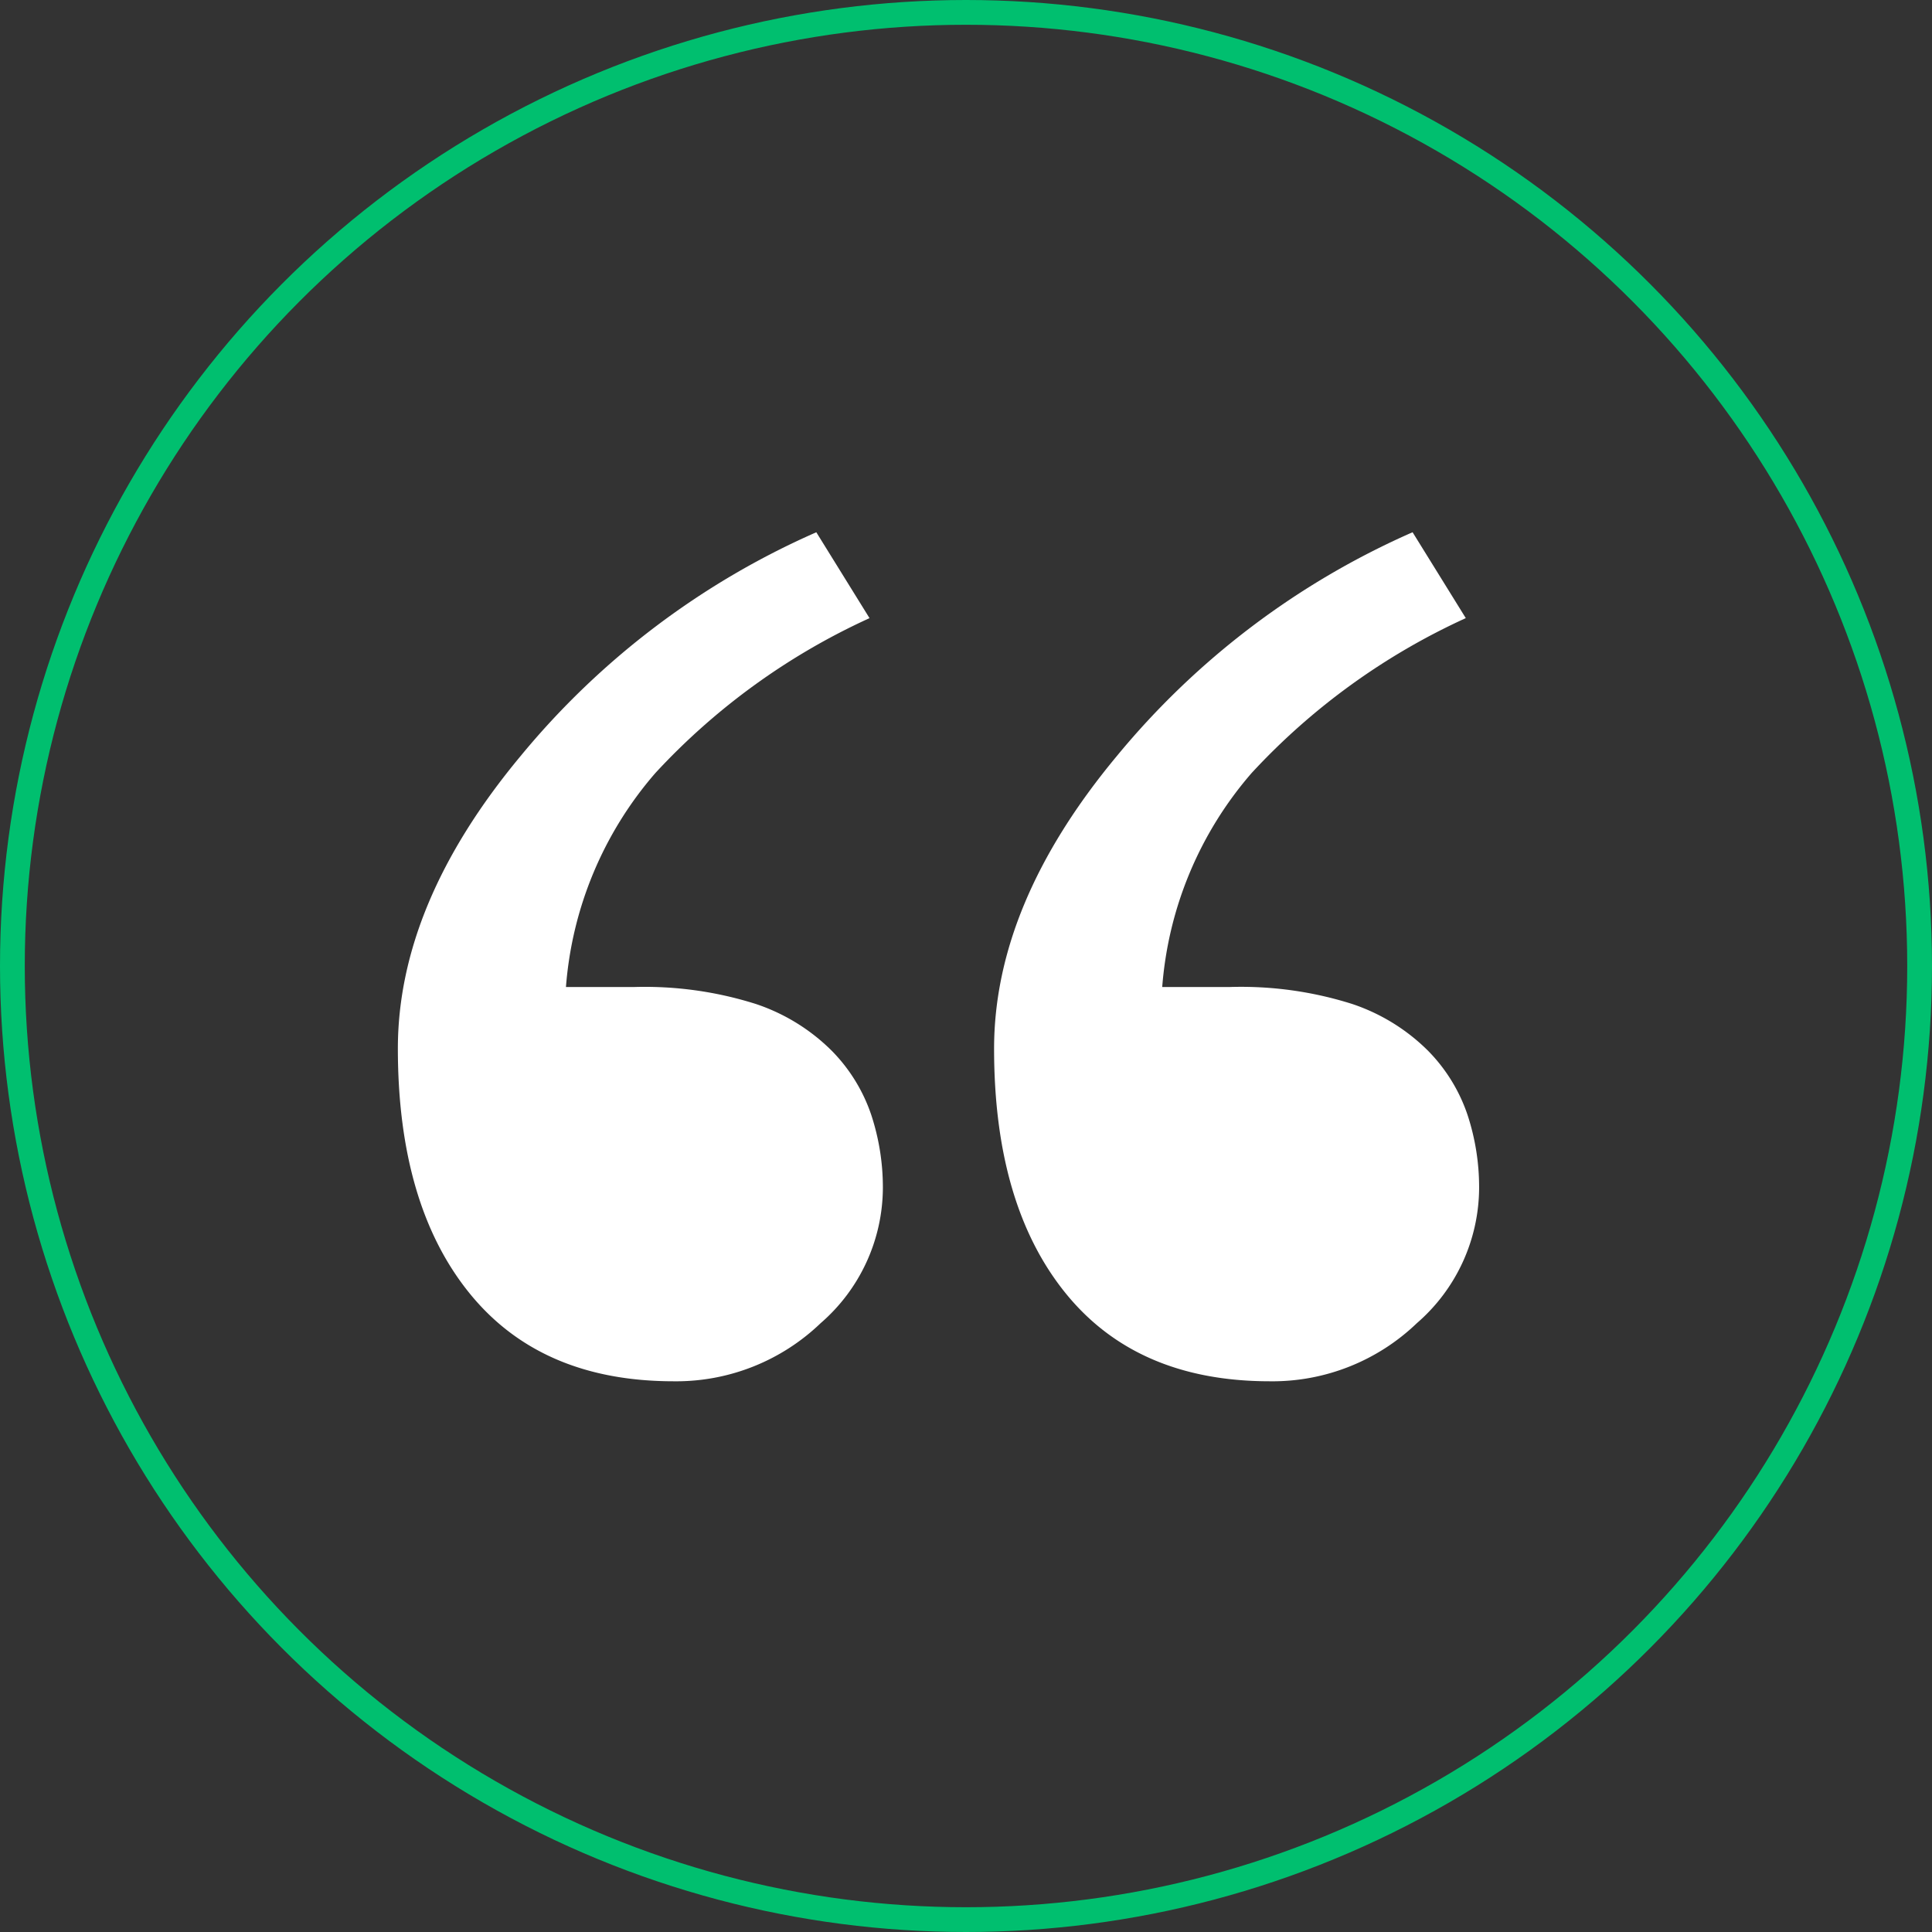
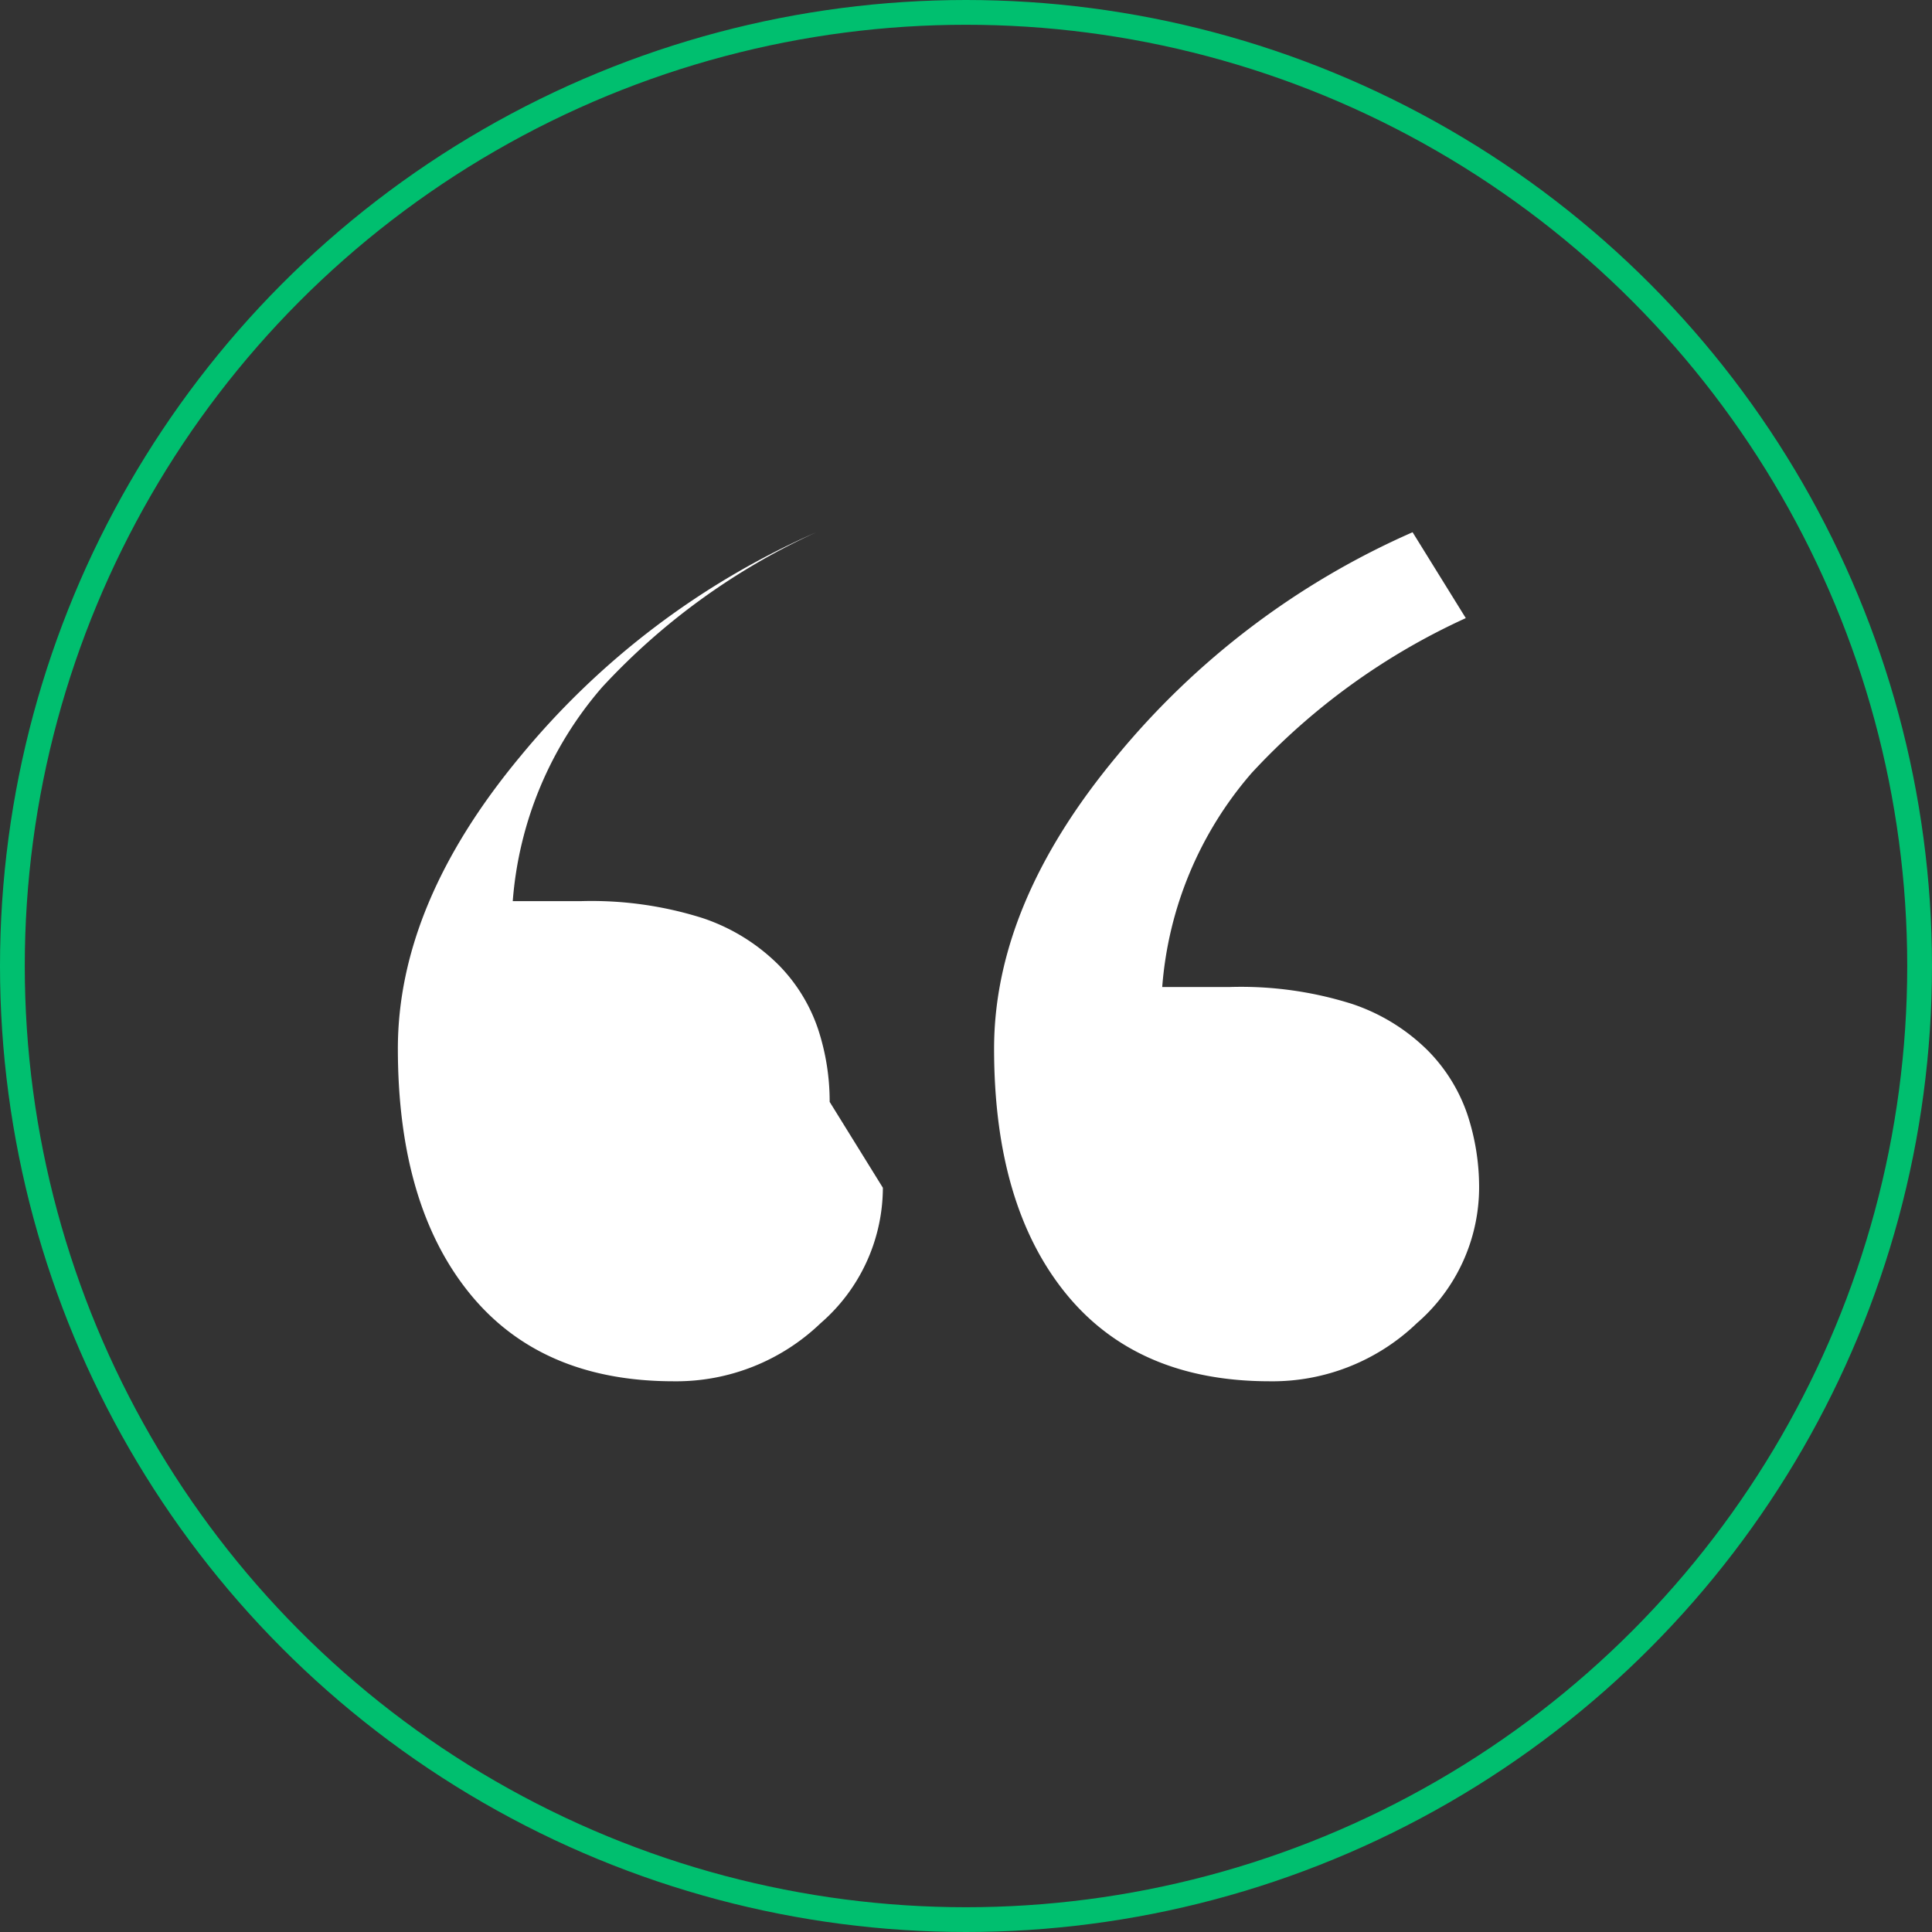
<svg xmlns="http://www.w3.org/2000/svg" width="78" height="78" viewBox="0 0 78 78">
  <rect x="0" y="0" width="78" height="78" fill="#333333" stroke="none" />
  <g data-name="Group 99">
    <g data-name="Ellipse 5" fill="none" stroke="#00bf6f">
-       <circle cx="39" cy="39" r="39" stroke="none" />
      <circle cx="39" cy="39" r="38.5" />
    </g>
-     <path data-name="Path 152" d="M35.644 47.953a7.259 7.259 0 01-2.515 5.469 8.414 8.414 0 01-5.929 2.344q-5.371 0-8.252-3.564t-2.885-9.864q0-5.859 4.956-11.816a32.275 32.275 0 0111.938-9.033l2.148 3.467a27.049 27.049 0 00-8.643 6.25 14.916 14.916 0 00-3.613 8.643h2.734a14.859 14.859 0 014.932.684 7.859 7.859 0 013.076 1.9 6.765 6.765 0 011.587 2.588 9.351 9.351 0 01.466 2.932zm24.072 0a7.259 7.259 0 01-2.516 5.469 8.414 8.414 0 01-5.933 2.344q-5.371 0-8.252-3.564t-2.881-9.863q0-5.859 4.956-11.816a32.275 32.275 0 0111.94-9.035l2.148 3.467a27.049 27.049 0 00-8.643 6.25 14.916 14.916 0 00-3.613 8.643h2.734a14.859 14.859 0 014.932.684 7.859 7.859 0 013.076 1.9 6.765 6.765 0 011.587 2.588 9.351 9.351 0 01.465 2.933z" fill="#fff" />
+     <path data-name="Path 152" d="M35.644 47.953a7.259 7.259 0 01-2.515 5.469 8.414 8.414 0 01-5.929 2.344q-5.371 0-8.252-3.564t-2.885-9.864q0-5.859 4.956-11.816a32.275 32.275 0 0111.938-9.033a27.049 27.049 0 00-8.643 6.25 14.916 14.916 0 00-3.613 8.643h2.734a14.859 14.859 0 014.932.684 7.859 7.859 0 013.076 1.9 6.765 6.765 0 011.587 2.588 9.351 9.351 0 01.466 2.932zm24.072 0a7.259 7.259 0 01-2.516 5.469 8.414 8.414 0 01-5.933 2.344q-5.371 0-8.252-3.564t-2.881-9.863q0-5.859 4.956-11.816a32.275 32.275 0 0111.94-9.035l2.148 3.467a27.049 27.049 0 00-8.643 6.25 14.916 14.916 0 00-3.613 8.643h2.734a14.859 14.859 0 014.932.684 7.859 7.859 0 013.076 1.9 6.765 6.765 0 011.587 2.588 9.351 9.351 0 01.465 2.933z" fill="#fff" />
  </g>
</svg>